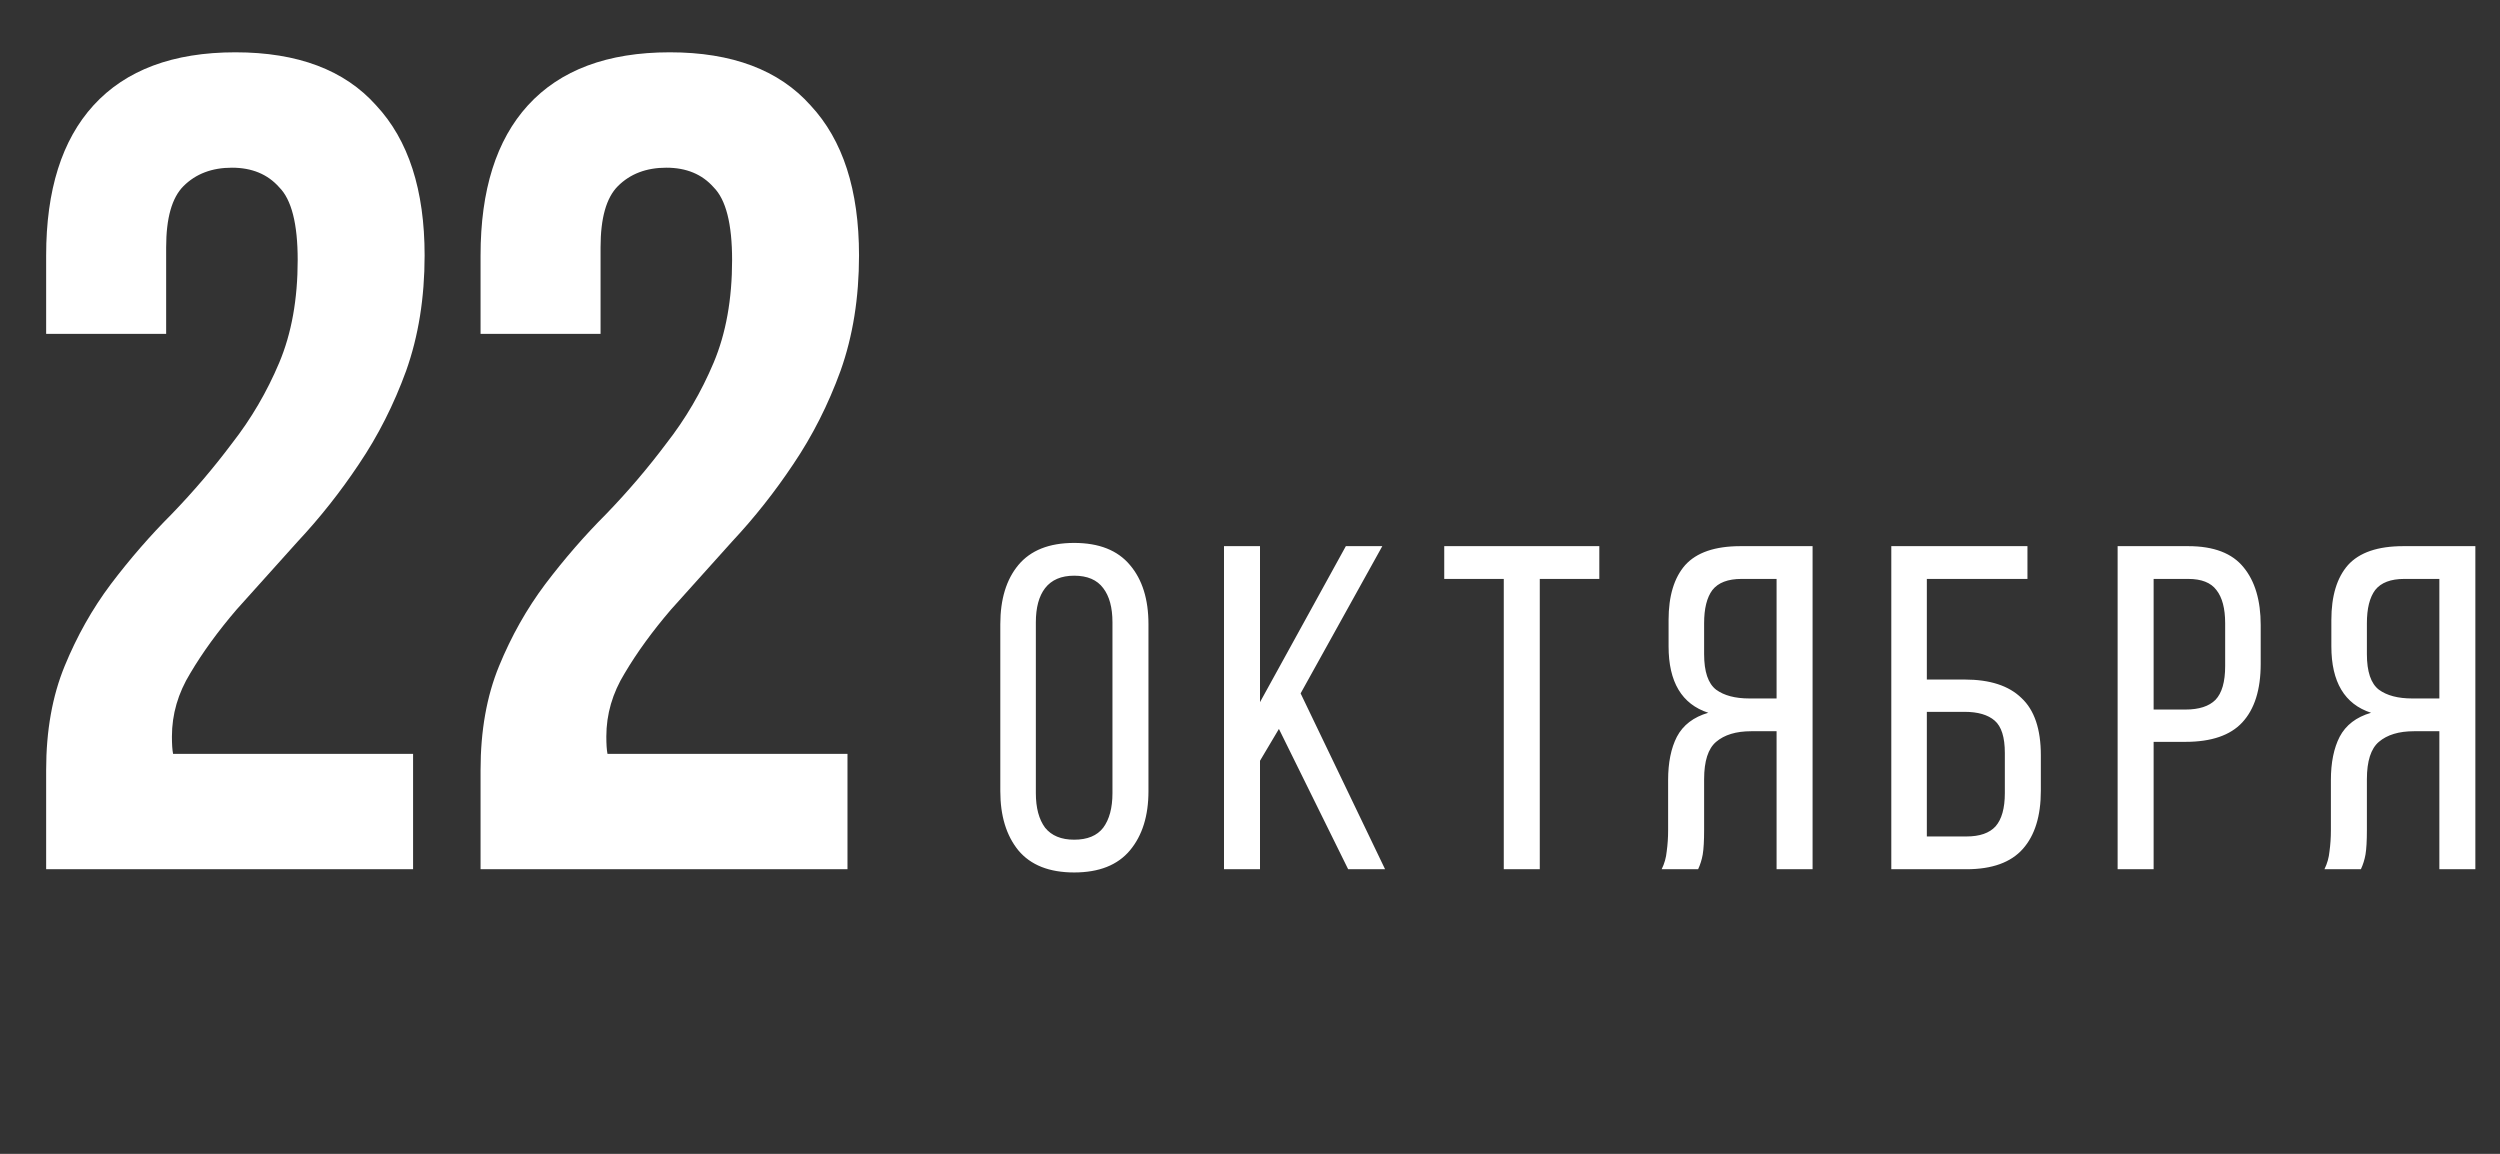
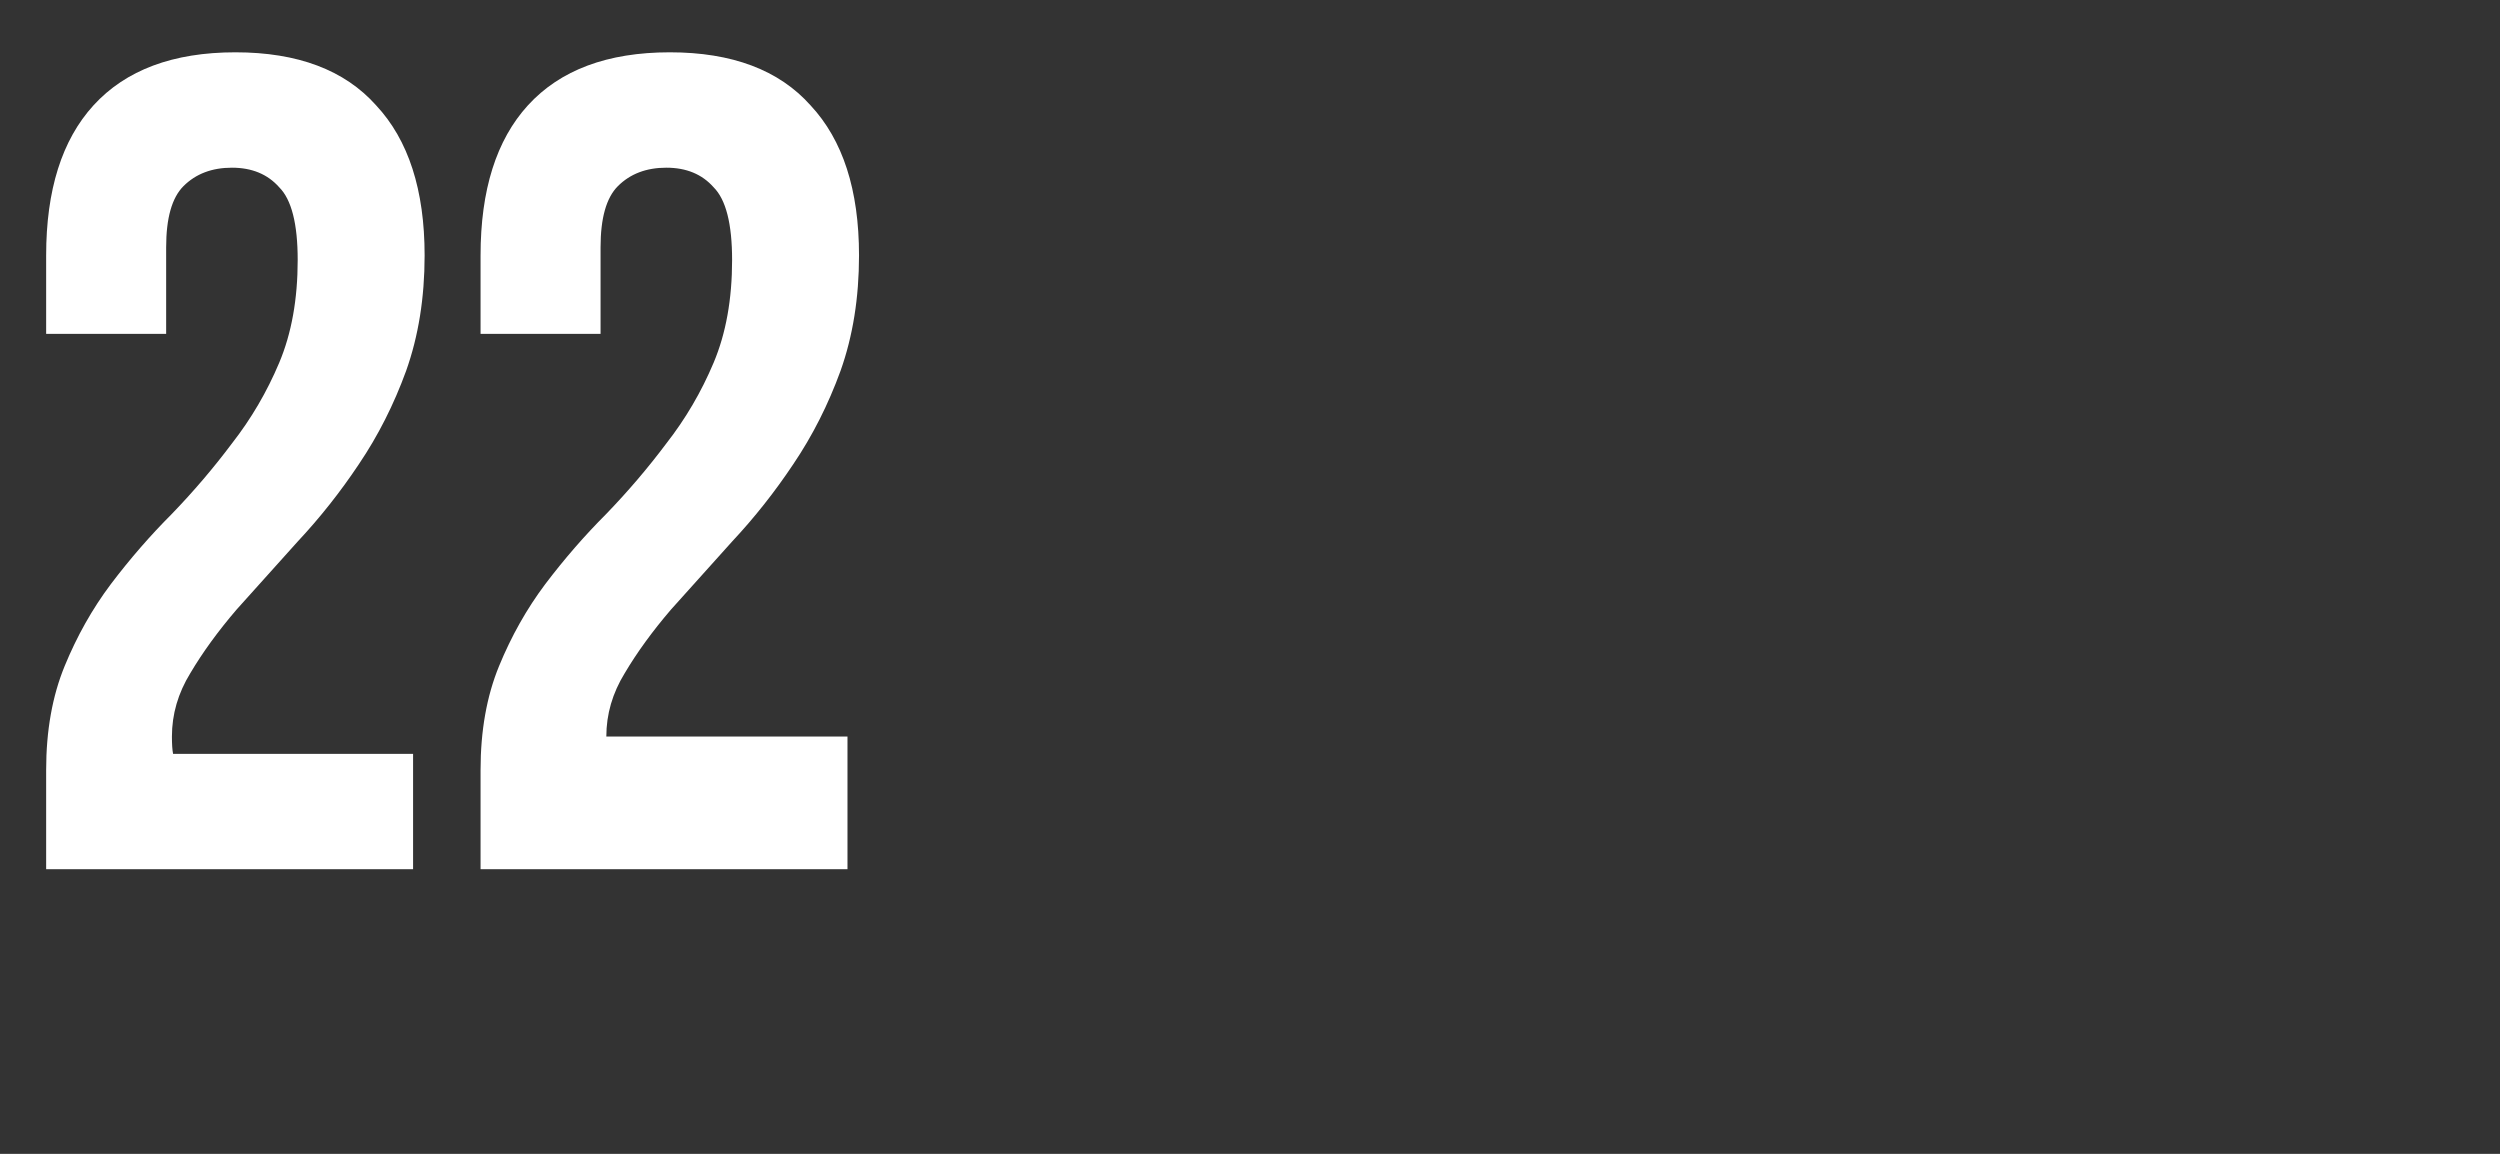
<svg xmlns="http://www.w3.org/2000/svg" width="325" height="150" viewBox="0 0 325 150" fill="none">
  <rect x="0" y="0" width="325" height="150" fill="#333333" stroke="none" />
-   <path d="M130.04 81.14C130.04 77.9 130.82 75.34 132.38 73.46C133.98 71.54 136.4 70.58 139.64 70.58C142.88 70.58 145.3 71.54 146.9 73.46C148.5 75.34 149.3 77.9 149.3 81.14V102.86C149.3 106.06 148.5 108.62 146.9 110.54C145.3 112.46 142.88 113.42 139.64 113.42C136.4 113.42 133.98 112.46 132.38 110.54C130.82 108.62 130.04 106.06 130.04 102.86V81.14ZM134.66 103.1C134.66 105.02 135.06 106.52 135.86 107.6C136.7 108.64 137.96 109.16 139.64 109.16C141.36 109.16 142.62 108.64 143.42 107.6C144.22 106.52 144.62 105.02 144.62 103.1V80.9C144.62 78.98 144.22 77.5 143.42 76.46C142.62 75.38 141.36 74.84 139.64 74.84C137.96 74.84 136.7 75.38 135.86 76.46C135.06 77.5 134.66 78.98 134.66 80.9V103.1ZM166.26 94.76L163.8 98.9V113H159.12V71H163.8V91.28L174.96 71H179.7L169.08 90.14L180.06 113H175.26L166.26 94.76ZM195.491 113V75.26H187.751V71H207.911V75.26H200.171V113H195.491ZM227.655 95.06C225.695 95.06 224.175 95.52 223.095 96.44C222.055 97.32 221.535 98.94 221.535 101.3V107.9C221.535 109.3 221.475 110.36 221.355 111.08C221.235 111.76 221.035 112.4 220.755 113H216.015C216.375 112.28 216.595 111.5 216.675 110.66C216.795 109.78 216.855 108.88 216.855 107.96V101.42C216.855 99.14 217.235 97.26 217.995 95.78C218.795 94.26 220.155 93.22 222.075 92.66C218.635 91.54 216.915 88.66 216.915 84.02V80.6C216.915 77.48 217.635 75.1 219.075 73.46C220.555 71.82 222.955 71 226.275 71H235.635V113H230.955V95.06H227.655ZM226.395 75.26C224.635 75.26 223.375 75.74 222.615 76.7C221.895 77.66 221.535 79.1 221.535 81.02V85.04C221.535 87.32 222.055 88.86 223.095 89.66C224.135 90.42 225.575 90.8 227.415 90.8H230.955V75.26H226.395ZM255.409 88.34C258.689 88.34 261.149 89.14 262.789 90.74C264.469 92.3 265.309 94.78 265.309 98.18V102.8C265.309 106.08 264.529 108.6 262.969 110.36C261.409 112.12 258.969 113 255.649 113H245.869V71H263.569V75.26H250.489V88.34H255.409ZM255.649 108.74C257.369 108.74 258.629 108.3 259.429 107.42C260.229 106.5 260.629 105.06 260.629 103.1V97.88C260.629 95.84 260.189 94.44 259.309 93.68C258.429 92.92 257.129 92.54 255.409 92.54H250.489V108.74H255.649ZM284.471 71C287.791 71 290.191 71.92 291.671 73.76C293.151 75.56 293.891 78.06 293.891 81.26V86.3C293.891 89.66 293.091 92.2 291.491 93.92C289.931 95.6 287.471 96.44 284.111 96.44H279.971V113H275.291V71H284.471ZM284.111 92.24C285.871 92.24 287.171 91.82 288.011 90.98C288.851 90.1 289.271 88.64 289.271 86.6V81.02C289.271 79.1 288.891 77.66 288.131 76.7C287.411 75.74 286.191 75.26 284.471 75.26H279.971V92.24H284.111ZM313.816 95.06C311.856 95.06 310.336 95.52 309.256 96.44C308.216 97.32 307.696 98.94 307.696 101.3V107.9C307.696 109.3 307.636 110.36 307.516 111.08C307.396 111.76 307.196 112.4 306.916 113H302.176C302.536 112.28 302.756 111.5 302.836 110.66C302.956 109.78 303.016 108.88 303.016 107.96V101.42C303.016 99.14 303.396 97.26 304.156 95.78C304.956 94.26 306.316 93.22 308.236 92.66C304.796 91.54 303.076 88.66 303.076 84.02V80.6C303.076 77.48 303.796 75.1 305.236 73.46C306.716 71.82 309.116 71 312.436 71H321.796V113H317.116V95.06H313.816ZM312.556 75.26C310.796 75.26 309.536 75.74 308.776 76.7C308.056 77.66 307.696 79.1 307.696 81.02V85.04C307.696 87.32 308.216 88.86 309.256 89.66C310.296 90.42 311.736 90.8 313.576 90.8H317.116V75.26H312.556Z" fill="white" />
-   <path d="M38.7 33.8C38.7 29.1 37.9 25.95 36.3 24.35C34.8 22.65 32.75 21.8 30.15 21.8C27.55 21.8 25.45 22.6 23.85 24.2C22.35 25.7 21.6 28.35 21.6 32.15V43.4H6V33.2C6 24.7 8.05 18.2 12.15 13.7C16.35 9.1 22.5 6.8 30.6 6.8C38.7 6.8 44.8 9.1 48.9 13.7C53.1 18.2 55.2 24.7 55.2 33.2C55.2 38.7 54.4 43.7 52.8 48.2C51.2 52.6 49.15 56.65 46.65 60.35C44.25 63.95 41.6 67.3 38.7 70.4C35.9 73.5 33.25 76.45 30.75 79.25C28.35 82.05 26.35 84.8 24.75 87.5C23.15 90.1 22.35 92.85 22.35 95.75C22.35 96.75 22.4 97.5 22.5 98H53.7V113H6V100.1C6 95 6.8 90.5 8.4 86.6C10 82.7 12 79.15 14.4 75.95C16.9 72.65 19.55 69.6 22.35 66.8C25.15 63.9 27.75 60.85 30.15 57.65C32.65 54.45 34.7 50.95 36.3 47.15C37.9 43.35 38.7 38.9 38.7 33.8ZM95.173 33.8C95.173 29.1 94.373 25.95 92.773 24.35C91.273 22.65 89.223 21.8 86.623 21.8C84.023 21.8 81.923 22.6 80.323 24.2C78.823 25.7 78.073 28.35 78.073 32.15V43.4H62.473V33.2C62.473 24.7 64.523 18.2 68.623 13.7C72.823 9.1 78.973 6.8 87.073 6.8C95.173 6.8 101.273 9.1 105.373 13.7C109.573 18.2 111.673 24.7 111.673 33.2C111.673 38.7 110.873 43.7 109.273 48.2C107.673 52.6 105.623 56.65 103.123 60.35C100.723 63.95 98.073 67.3 95.173 70.4C92.373 73.5 89.723 76.45 87.223 79.25C84.823 82.05 82.823 84.8 81.223 87.5C79.623 90.1 78.823 92.85 78.823 95.75C78.823 96.75 78.873 97.5 78.973 98H110.173V113H62.473V100.1C62.473 95 63.273 90.5 64.873 86.6C66.473 82.7 68.473 79.15 70.873 75.95C73.373 72.65 76.023 69.6 78.823 66.8C81.623 63.9 84.223 60.85 86.623 57.65C89.123 54.45 91.173 50.95 92.773 47.15C94.373 43.35 95.173 38.9 95.173 33.8Z" fill="white" />
+   <path d="M38.7 33.8C38.7 29.1 37.9 25.95 36.3 24.35C34.8 22.65 32.75 21.8 30.15 21.8C27.55 21.8 25.45 22.6 23.85 24.2C22.35 25.7 21.6 28.35 21.6 32.15V43.4H6V33.2C6 24.7 8.05 18.2 12.15 13.7C16.35 9.1 22.5 6.8 30.6 6.8C38.7 6.8 44.8 9.1 48.9 13.7C53.1 18.2 55.2 24.7 55.2 33.2C55.2 38.7 54.4 43.7 52.8 48.2C51.2 52.6 49.15 56.65 46.65 60.35C44.25 63.95 41.6 67.3 38.7 70.4C35.9 73.5 33.25 76.45 30.75 79.25C28.35 82.05 26.35 84.8 24.75 87.5C23.15 90.1 22.35 92.85 22.35 95.75C22.35 96.75 22.4 97.5 22.5 98H53.7V113H6V100.1C6 95 6.8 90.5 8.4 86.6C10 82.7 12 79.15 14.4 75.95C16.9 72.65 19.55 69.6 22.35 66.8C25.15 63.9 27.75 60.85 30.15 57.65C32.65 54.45 34.7 50.95 36.3 47.15C37.9 43.35 38.7 38.9 38.7 33.8ZM95.173 33.8C95.173 29.1 94.373 25.95 92.773 24.35C91.273 22.65 89.223 21.8 86.623 21.8C84.023 21.8 81.923 22.6 80.323 24.2C78.823 25.7 78.073 28.35 78.073 32.15V43.4H62.473V33.2C62.473 24.7 64.523 18.2 68.623 13.7C72.823 9.1 78.973 6.8 87.073 6.8C95.173 6.8 101.273 9.1 105.373 13.7C109.573 18.2 111.673 24.7 111.673 33.2C111.673 38.7 110.873 43.7 109.273 48.2C107.673 52.6 105.623 56.65 103.123 60.35C100.723 63.95 98.073 67.3 95.173 70.4C92.373 73.5 89.723 76.45 87.223 79.25C84.823 82.05 82.823 84.8 81.223 87.5C79.623 90.1 78.823 92.85 78.823 95.75H110.173V113H62.473V100.1C62.473 95 63.273 90.5 64.873 86.6C66.473 82.7 68.473 79.15 70.873 75.95C73.373 72.65 76.023 69.6 78.823 66.8C81.623 63.9 84.223 60.85 86.623 57.65C89.123 54.45 91.173 50.95 92.773 47.15C94.373 43.35 95.173 38.9 95.173 33.8Z" fill="white" />
</svg>